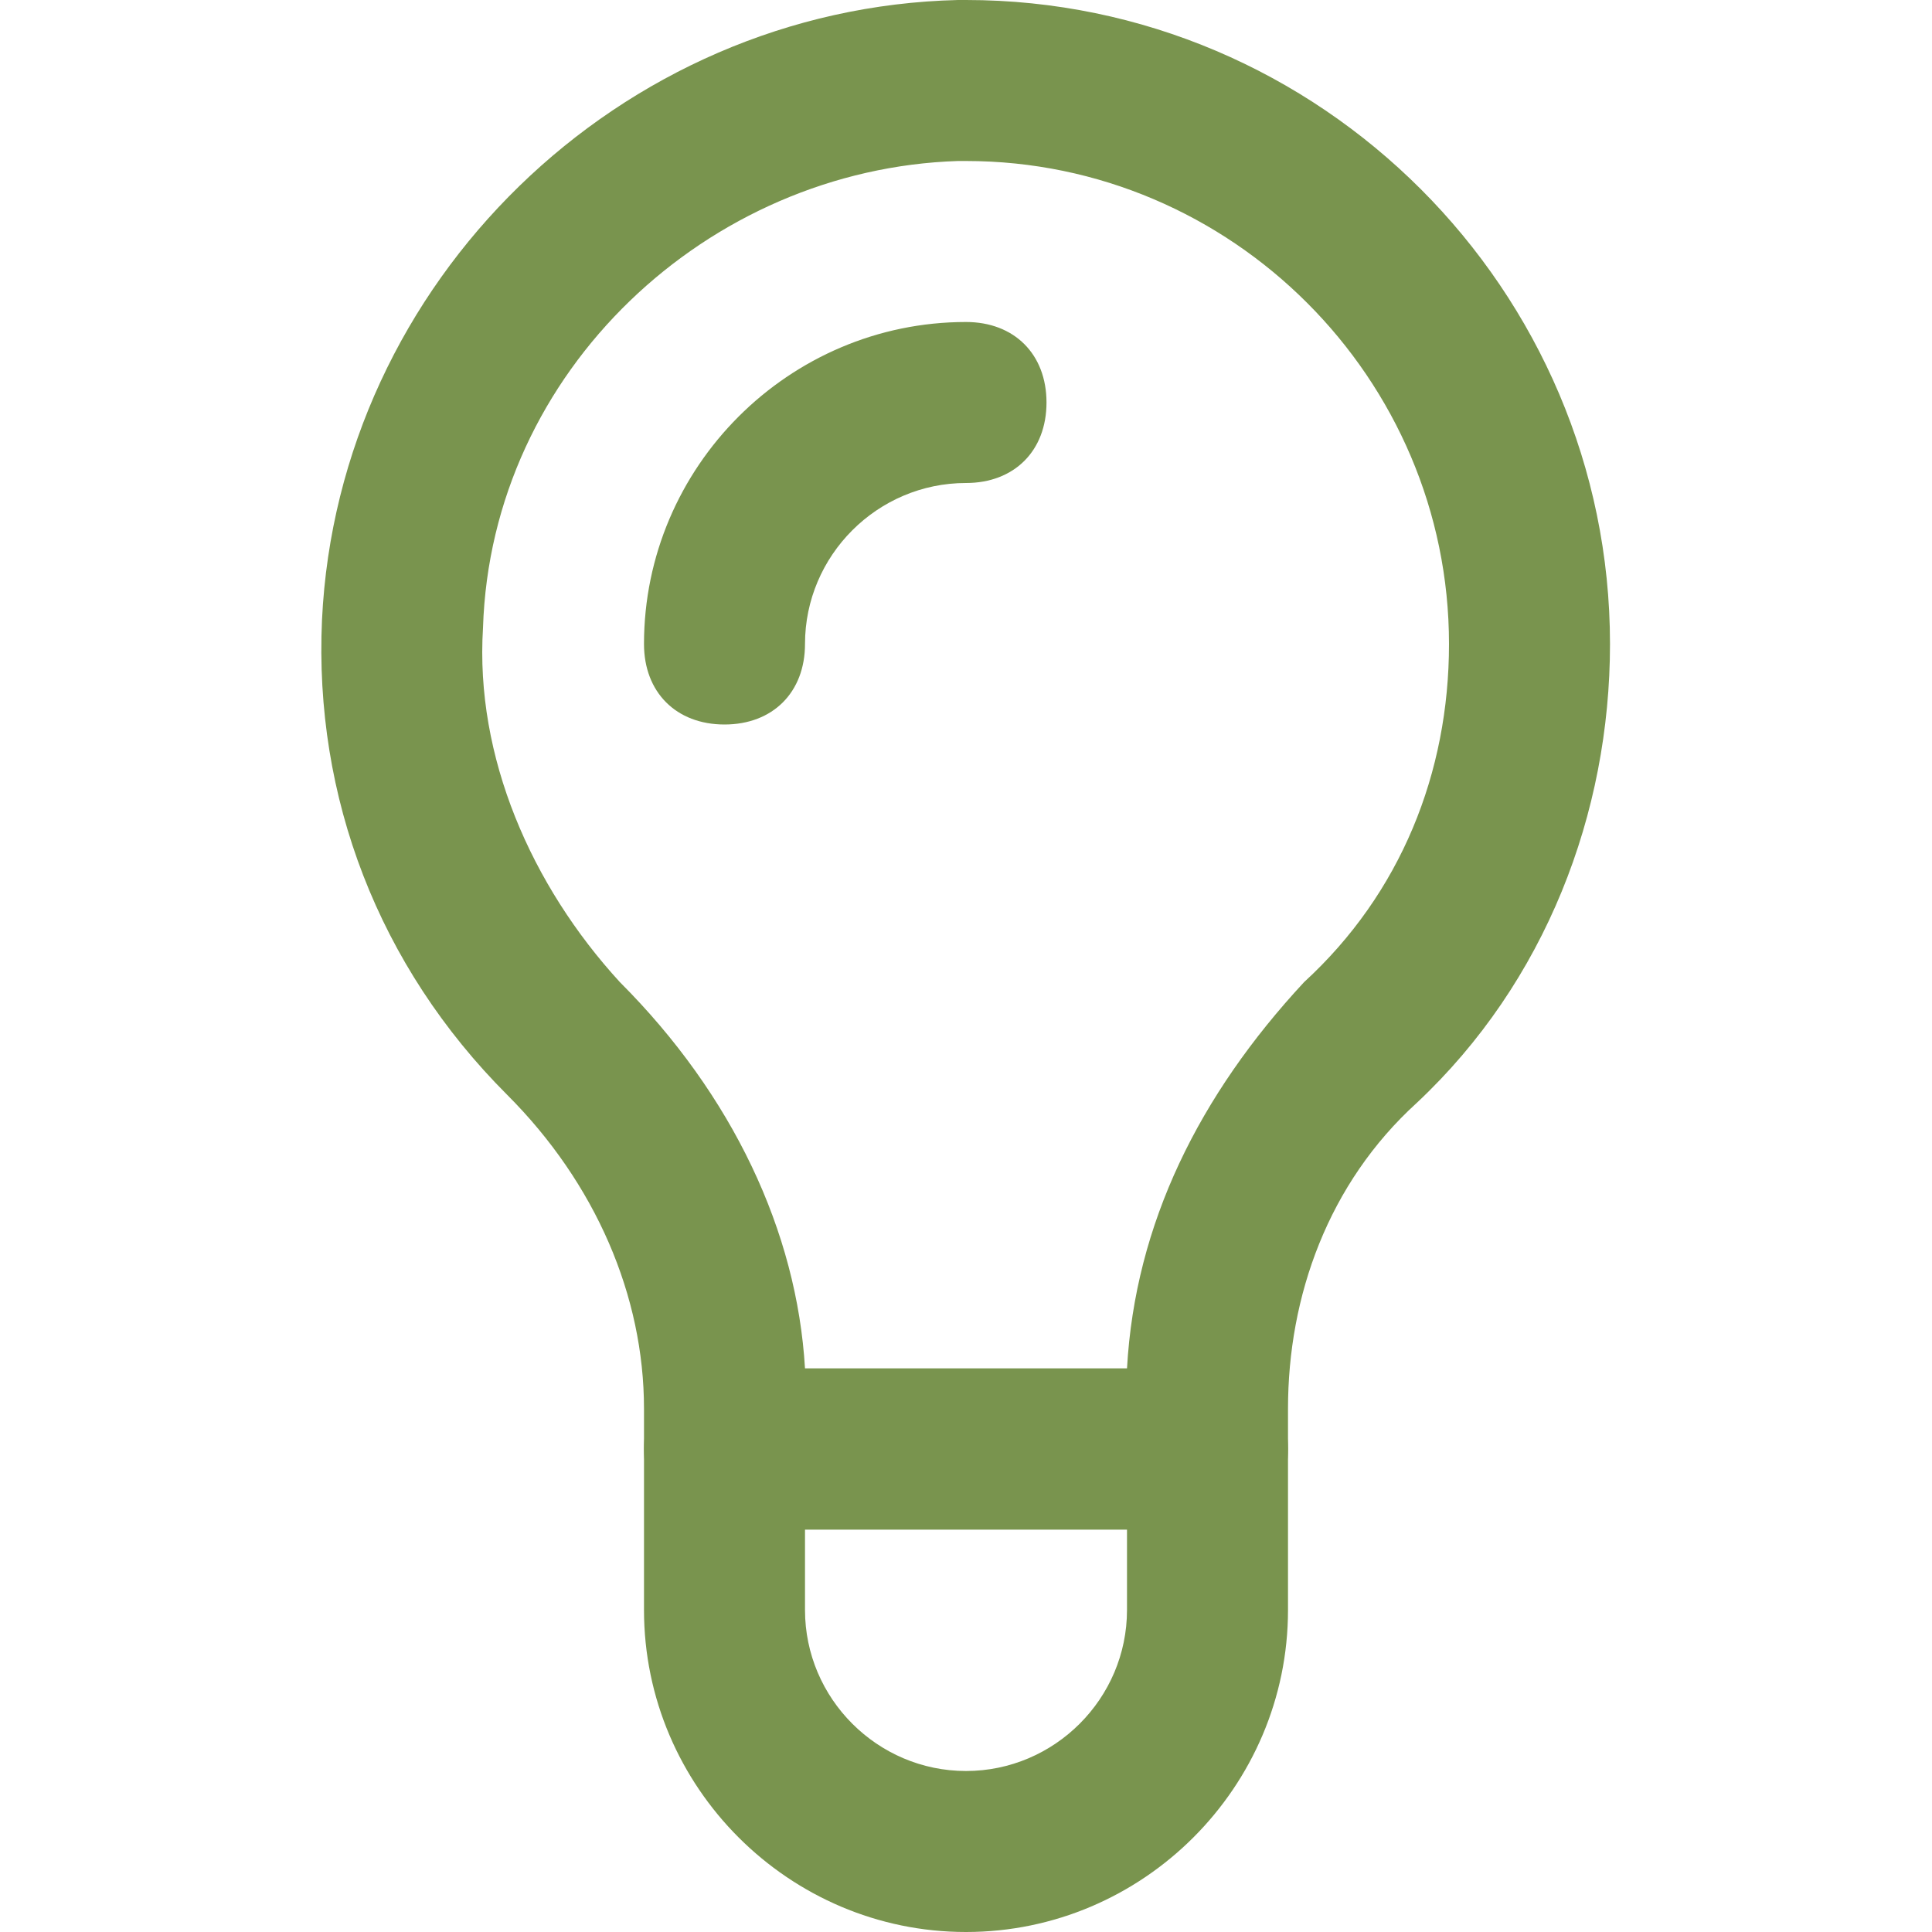
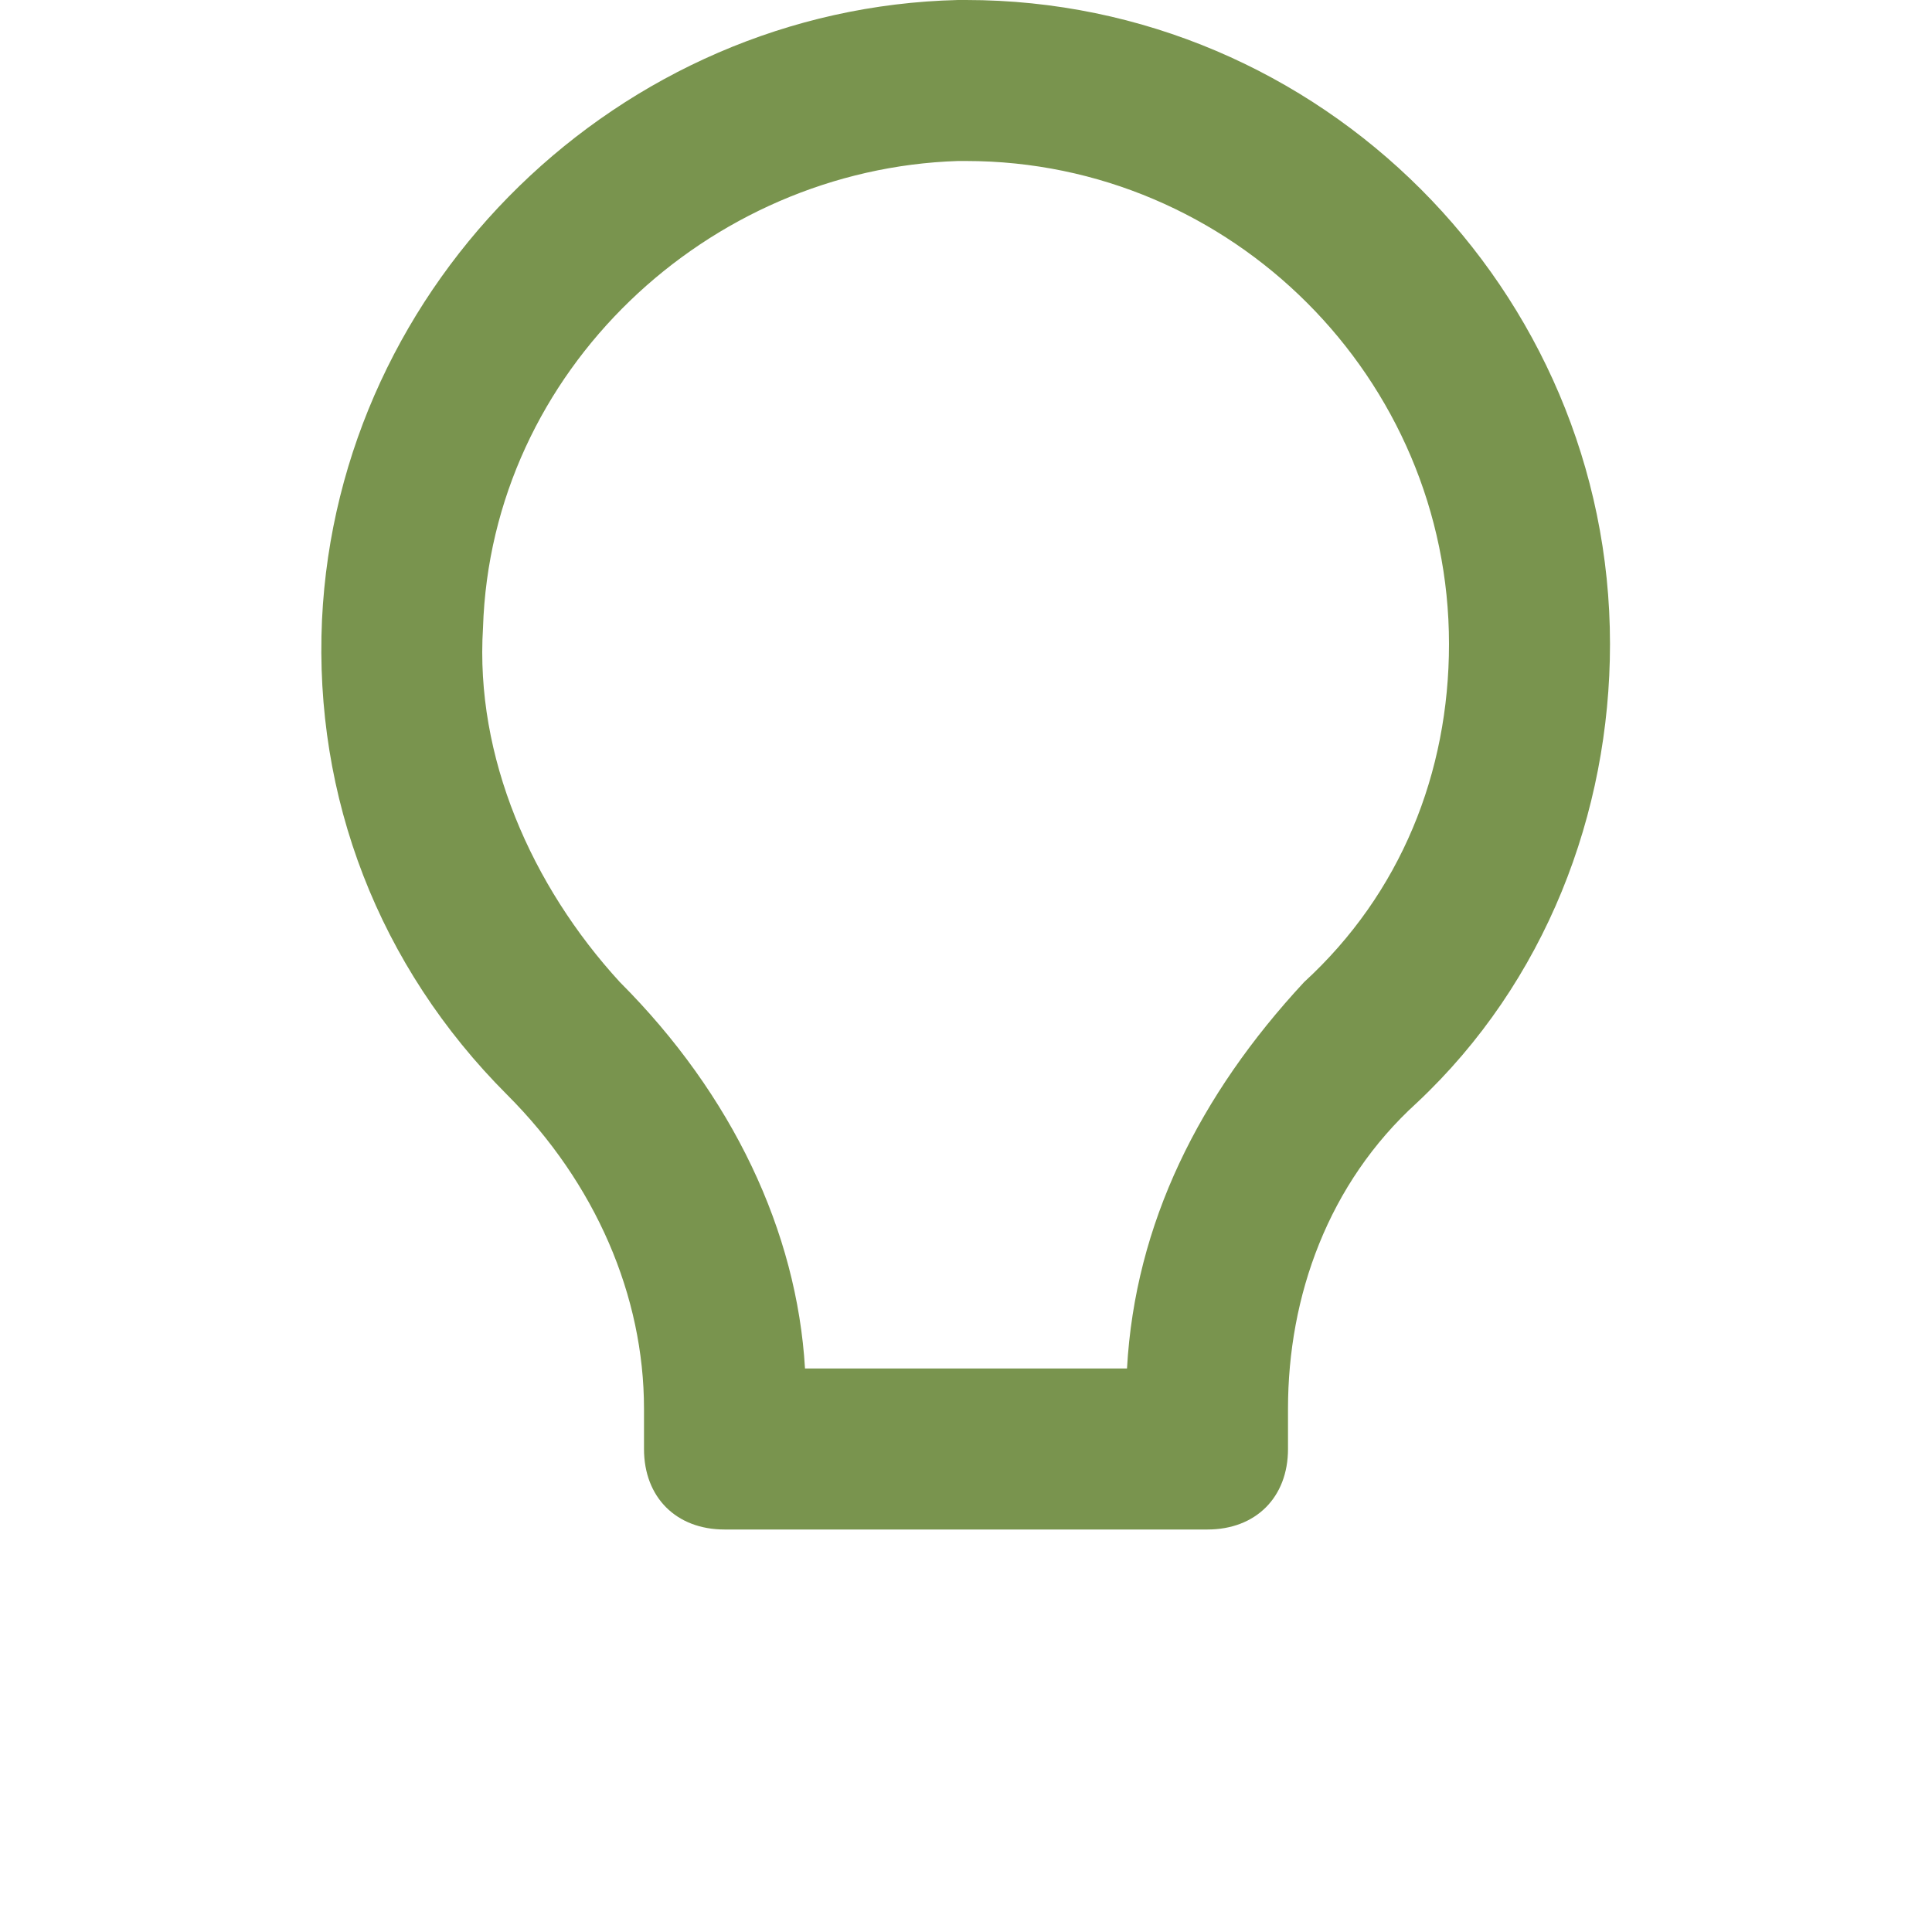
<svg xmlns="http://www.w3.org/2000/svg" version="1.1" id="Layer_1" x="0px" y="0px" width="24px" height="24px" viewBox="0 0 24 24" enable-background="new 0 0 24 24" xml:space="preserve">
  <g fill="#79944E">
    <g>
      <g>
        <path d="M15,19H9c-0.6,0-1-0.4-1-1v-0.5c0-1.4-0.6-2.8-1.7-3.9C4.7,12,3.9,9.9,4,7.7C4.2,3.5,7.7,0.1,11.9,0L12,0     c4.4,0,8,3.6,8,8c0,2.1-0.8,4.2-2.4,5.7c-1.1,1-1.6,2.4-1.6,3.8V18C16,18.6,15.6,19,15,19z M10,17h4c0.1-1.8,0.9-3.4,2.2-4.8     C17.4,11.1,18,9.6,18,8c0-3.3-2.7-6-6-6l-0.1,0C8.8,2.1,6.1,4.6,6,7.8C5.9,9.4,6.6,11,7.7,12.2C9.1,13.6,9.9,15.3,10,17z" />
      </g>
    </g>
    <g>
      <g>
-         <path d="M12,24L12,24c-2.2,0-4-1.8-4-4v-2c0-0.6,0.4-1,1-1h6c0.6,0,1,0.4,1,1v2C16,22.2,14.2,24,12,24z M10,19v1c0,1.1,0.9,2,2,2     H12c1.1,0,2-0.9,2-2v-1H10z" />
-       </g>
+         </g>
    </g>
    <g>
      <g>
-         <path d="M9,9C8.4,9,8,8.6,8,8c0-2.2,1.8-4,4-4c0.6,0,1,0.4,1,1s-0.4,1-1,1c-1.1,0-2,0.9-2,2C10,8.6,9.6,9,9,9z" />
-       </g>
+         </g>
    </g>
  </g>
</svg>